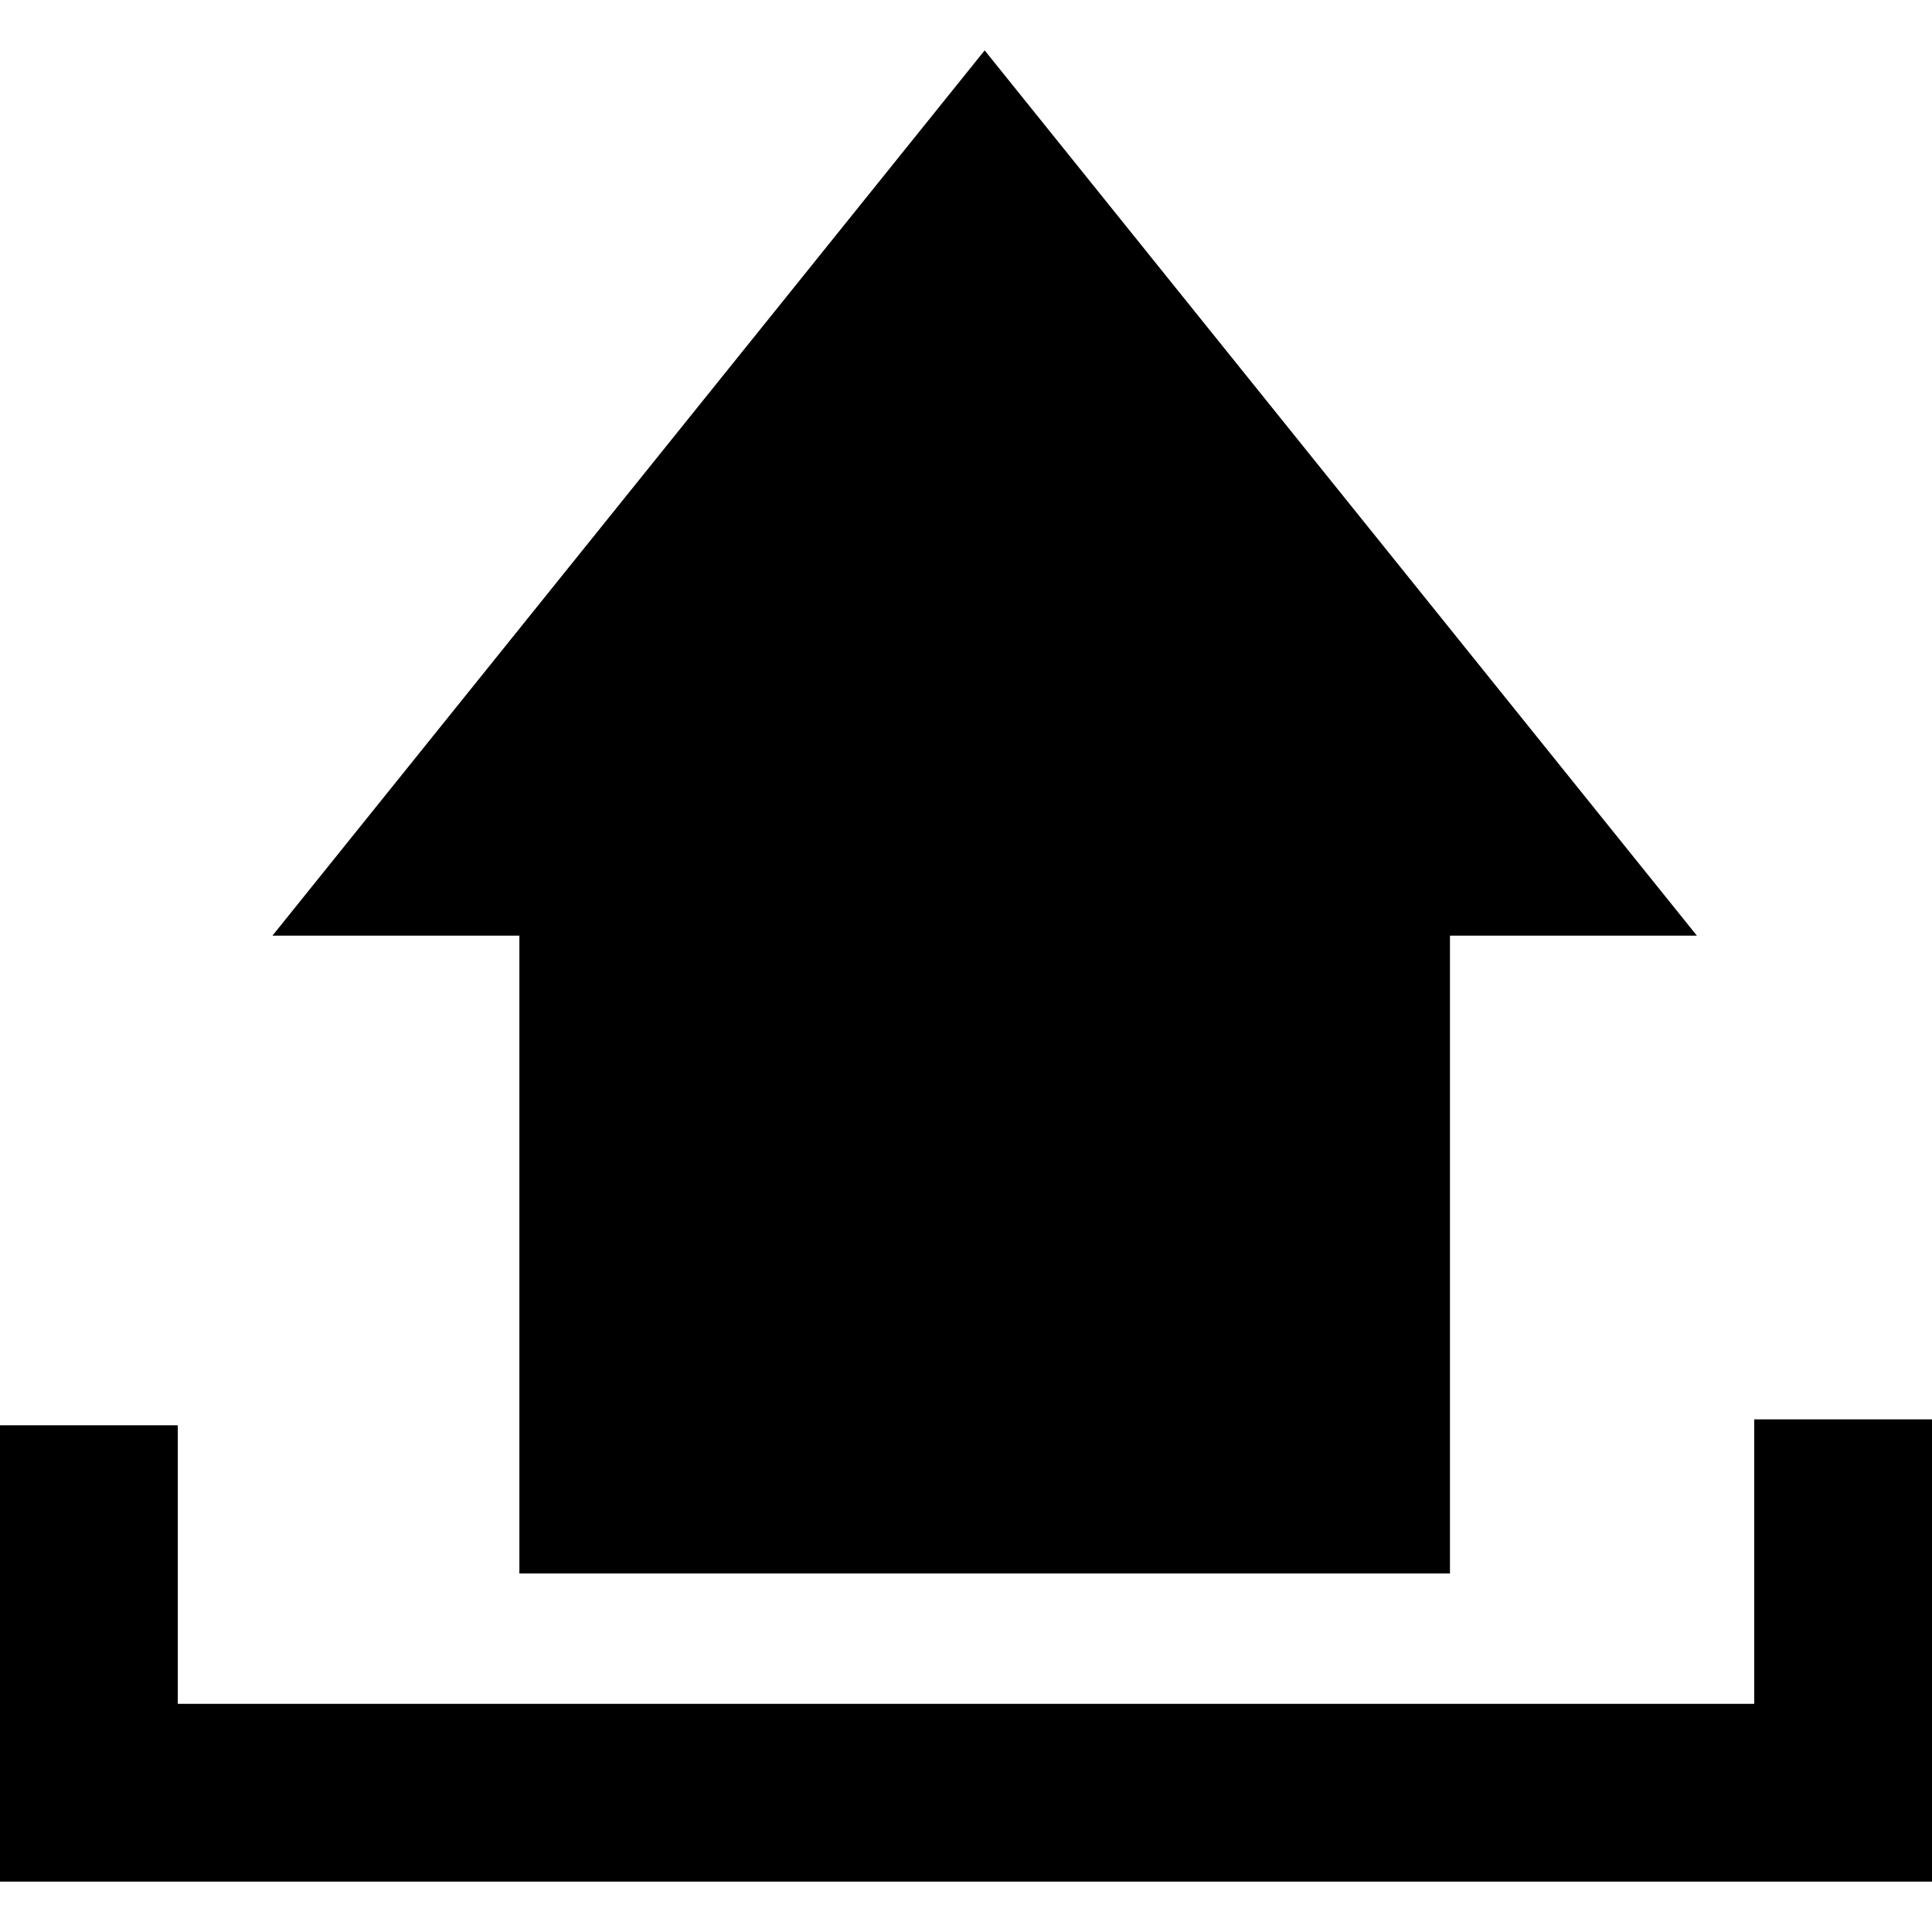
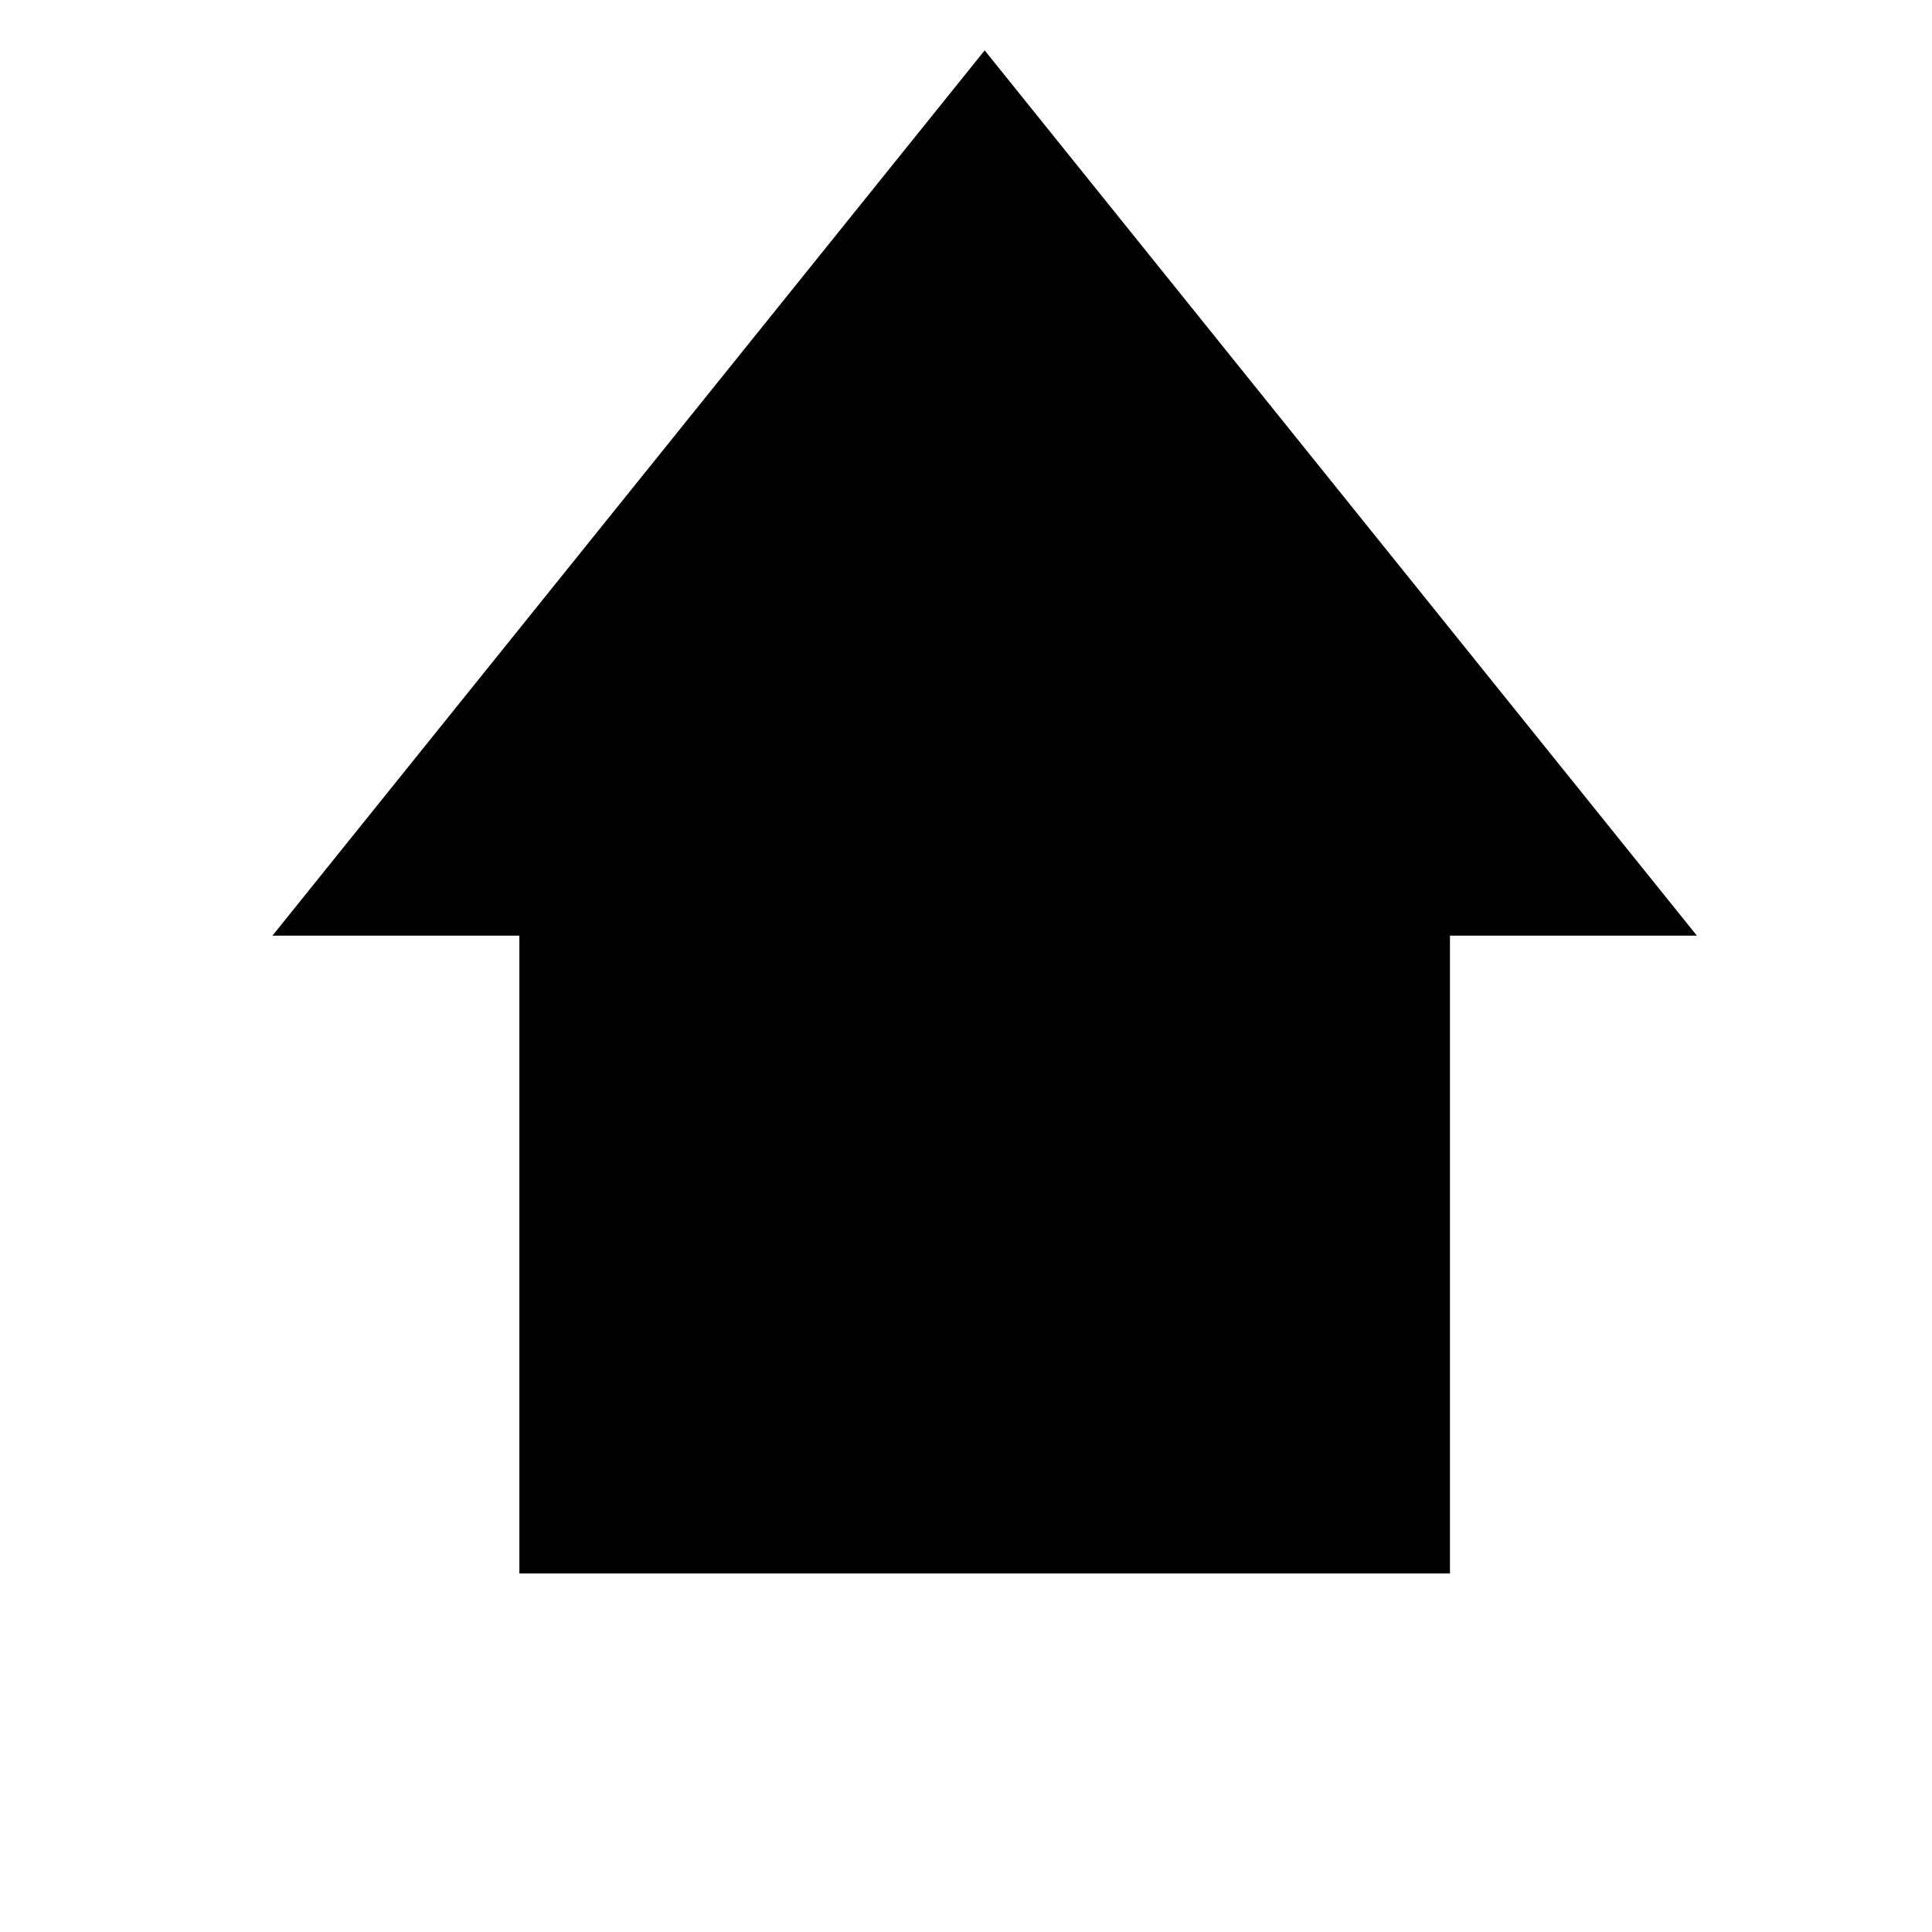
<svg xmlns="http://www.w3.org/2000/svg" fill="#000000" version="1.1" id="Capa_1" width="800px" height="800px" viewBox="0 0 491.901 491.902" xml:space="preserve">
  <g>
    <g>
-       <polygon points="446.635,433.809 45.267,433.809 45.267,362.89 0,362.89 0,479.076 491.901,479.076 491.901,361.382     446.635,361.382   " />
      <polygon points="132.237,238.225 132.237,400.613 369.171,400.613 369.171,238.225 432.041,238.225 250.704,12.826     69.365,238.225   " />
    </g>
  </g>
</svg>